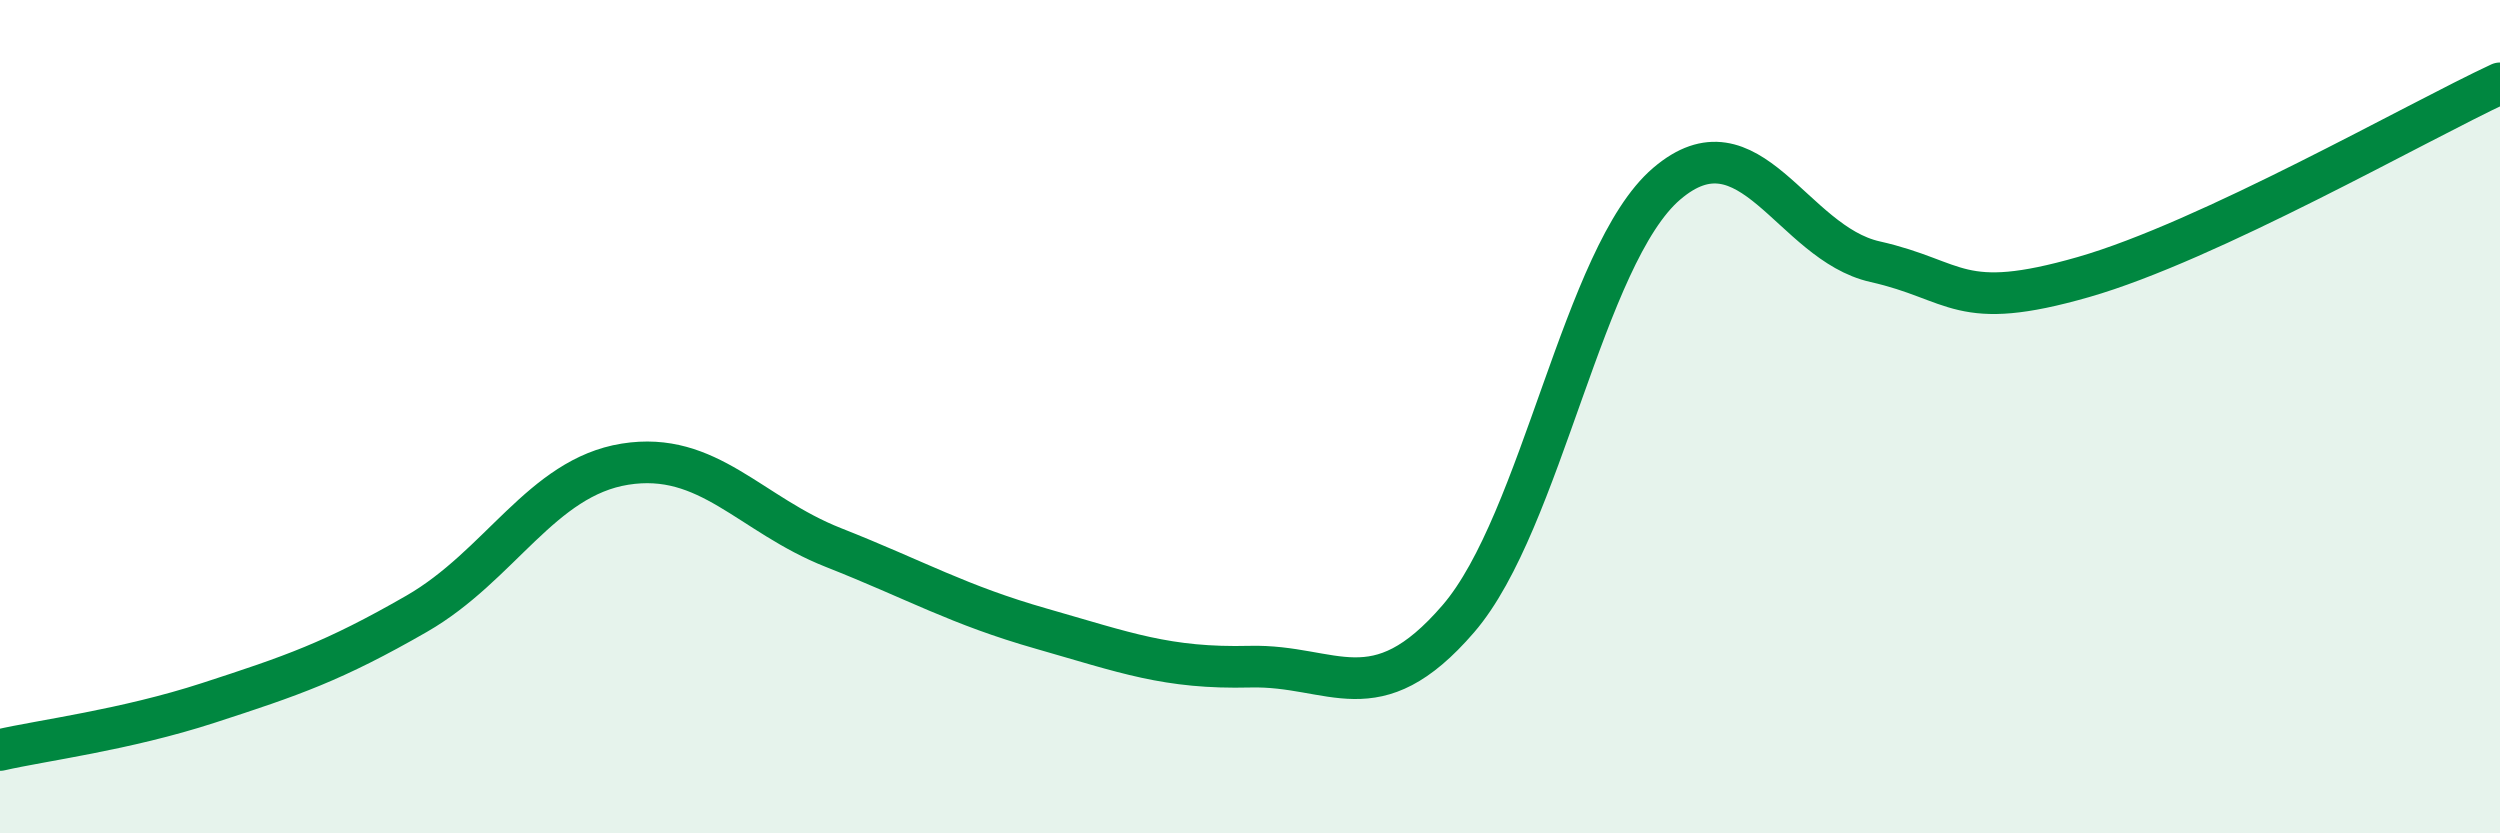
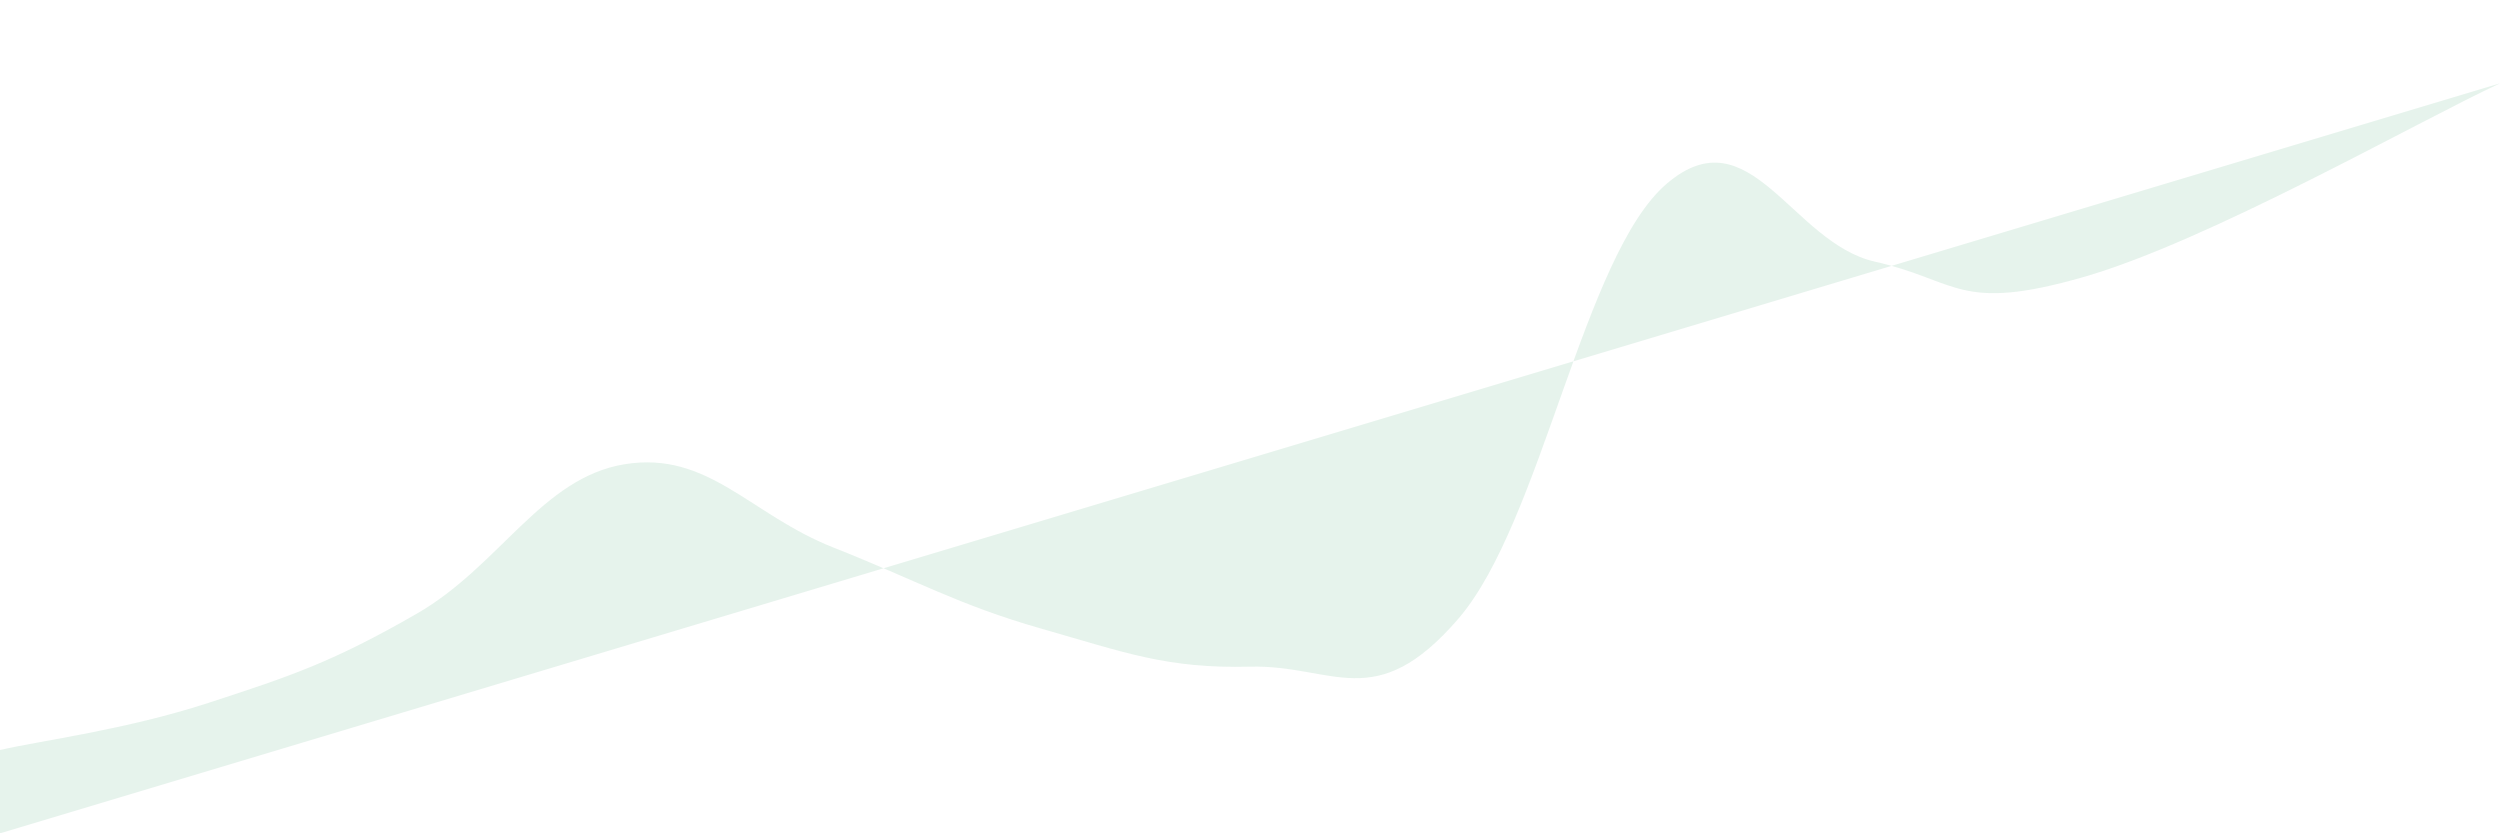
<svg xmlns="http://www.w3.org/2000/svg" width="60" height="20" viewBox="0 0 60 20">
-   <path d="M 0,18 C 1,17.77 3,17.52 5,16.87 C 7,16.22 8,15.88 10,14.73 C 12,13.58 13,11.46 15,11.14 C 17,10.82 18,12.35 20,13.14 C 22,13.93 23,14.52 25,15.09 C 27,15.66 28,16.05 30,16 C 32,15.95 33,17.17 35,14.85 C 37,12.53 38,6.12 40,4.41 C 42,2.7 43,5.83 45,6.28 C 47,6.73 47,7.51 50,6.65 C 53,5.79 58,2.93 60,2L60 20L0 20Z" fill="#008740" opacity="0.1" stroke-linecap="round" stroke-linejoin="round" />
-   <path d="M 0,18 C 1,17.77 3,17.52 5,16.87 C 7,16.22 8,15.88 10,14.73 C 12,13.58 13,11.46 15,11.14 C 17,10.82 18,12.35 20,13.14 C 22,13.93 23,14.52 25,15.09 C 27,15.66 28,16.05 30,16 C 32,15.95 33,17.17 35,14.85 C 37,12.53 38,6.12 40,4.41 C 42,2.7 43,5.83 45,6.28 C 47,6.73 47,7.51 50,6.65 C 53,5.79 58,2.93 60,2" stroke="#008740" stroke-width="1" fill="none" stroke-linecap="round" stroke-linejoin="round" />
+   <path d="M 0,18 C 1,17.77 3,17.52 5,16.87 C 7,16.22 8,15.88 10,14.73 C 12,13.58 13,11.46 15,11.14 C 17,10.82 18,12.35 20,13.14 C 22,13.93 23,14.52 25,15.09 C 27,15.66 28,16.05 30,16 C 32,15.95 33,17.17 35,14.85 C 37,12.53 38,6.12 40,4.41 C 42,2.7 43,5.83 45,6.28 C 47,6.73 47,7.51 50,6.65 C 53,5.79 58,2.93 60,2L0 20Z" fill="#008740" opacity="0.1" stroke-linecap="round" stroke-linejoin="round" />
</svg>